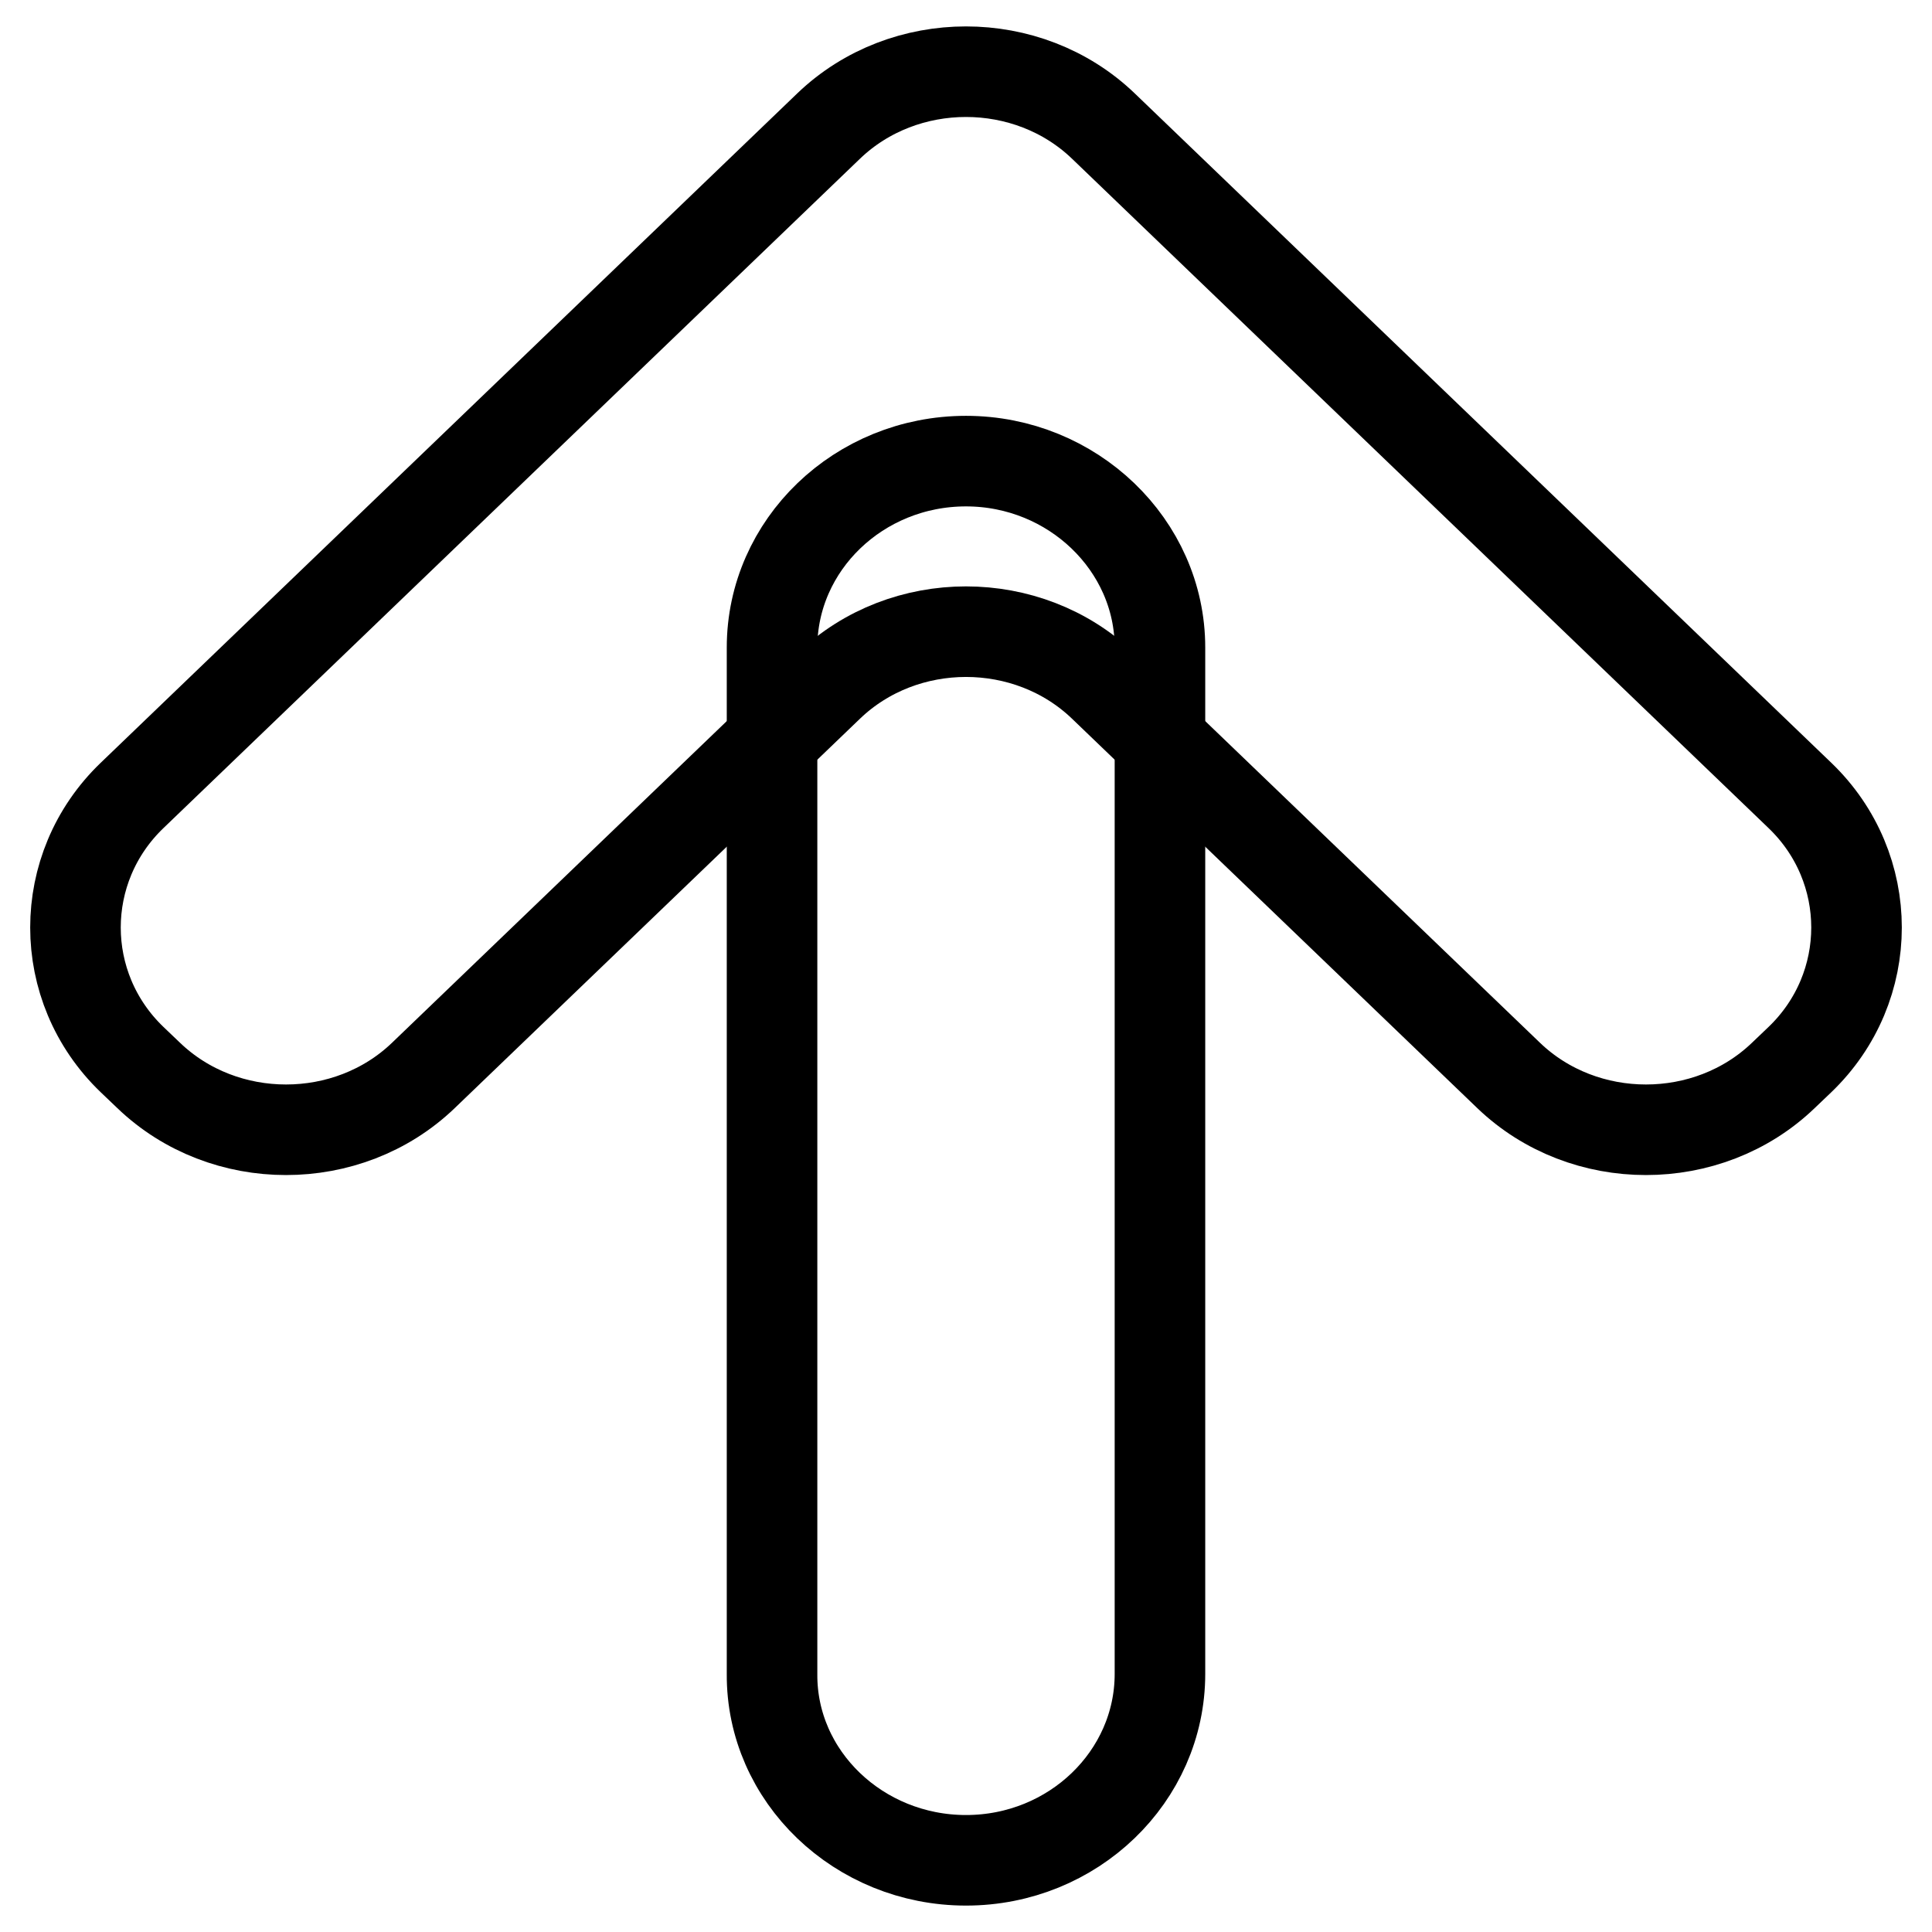
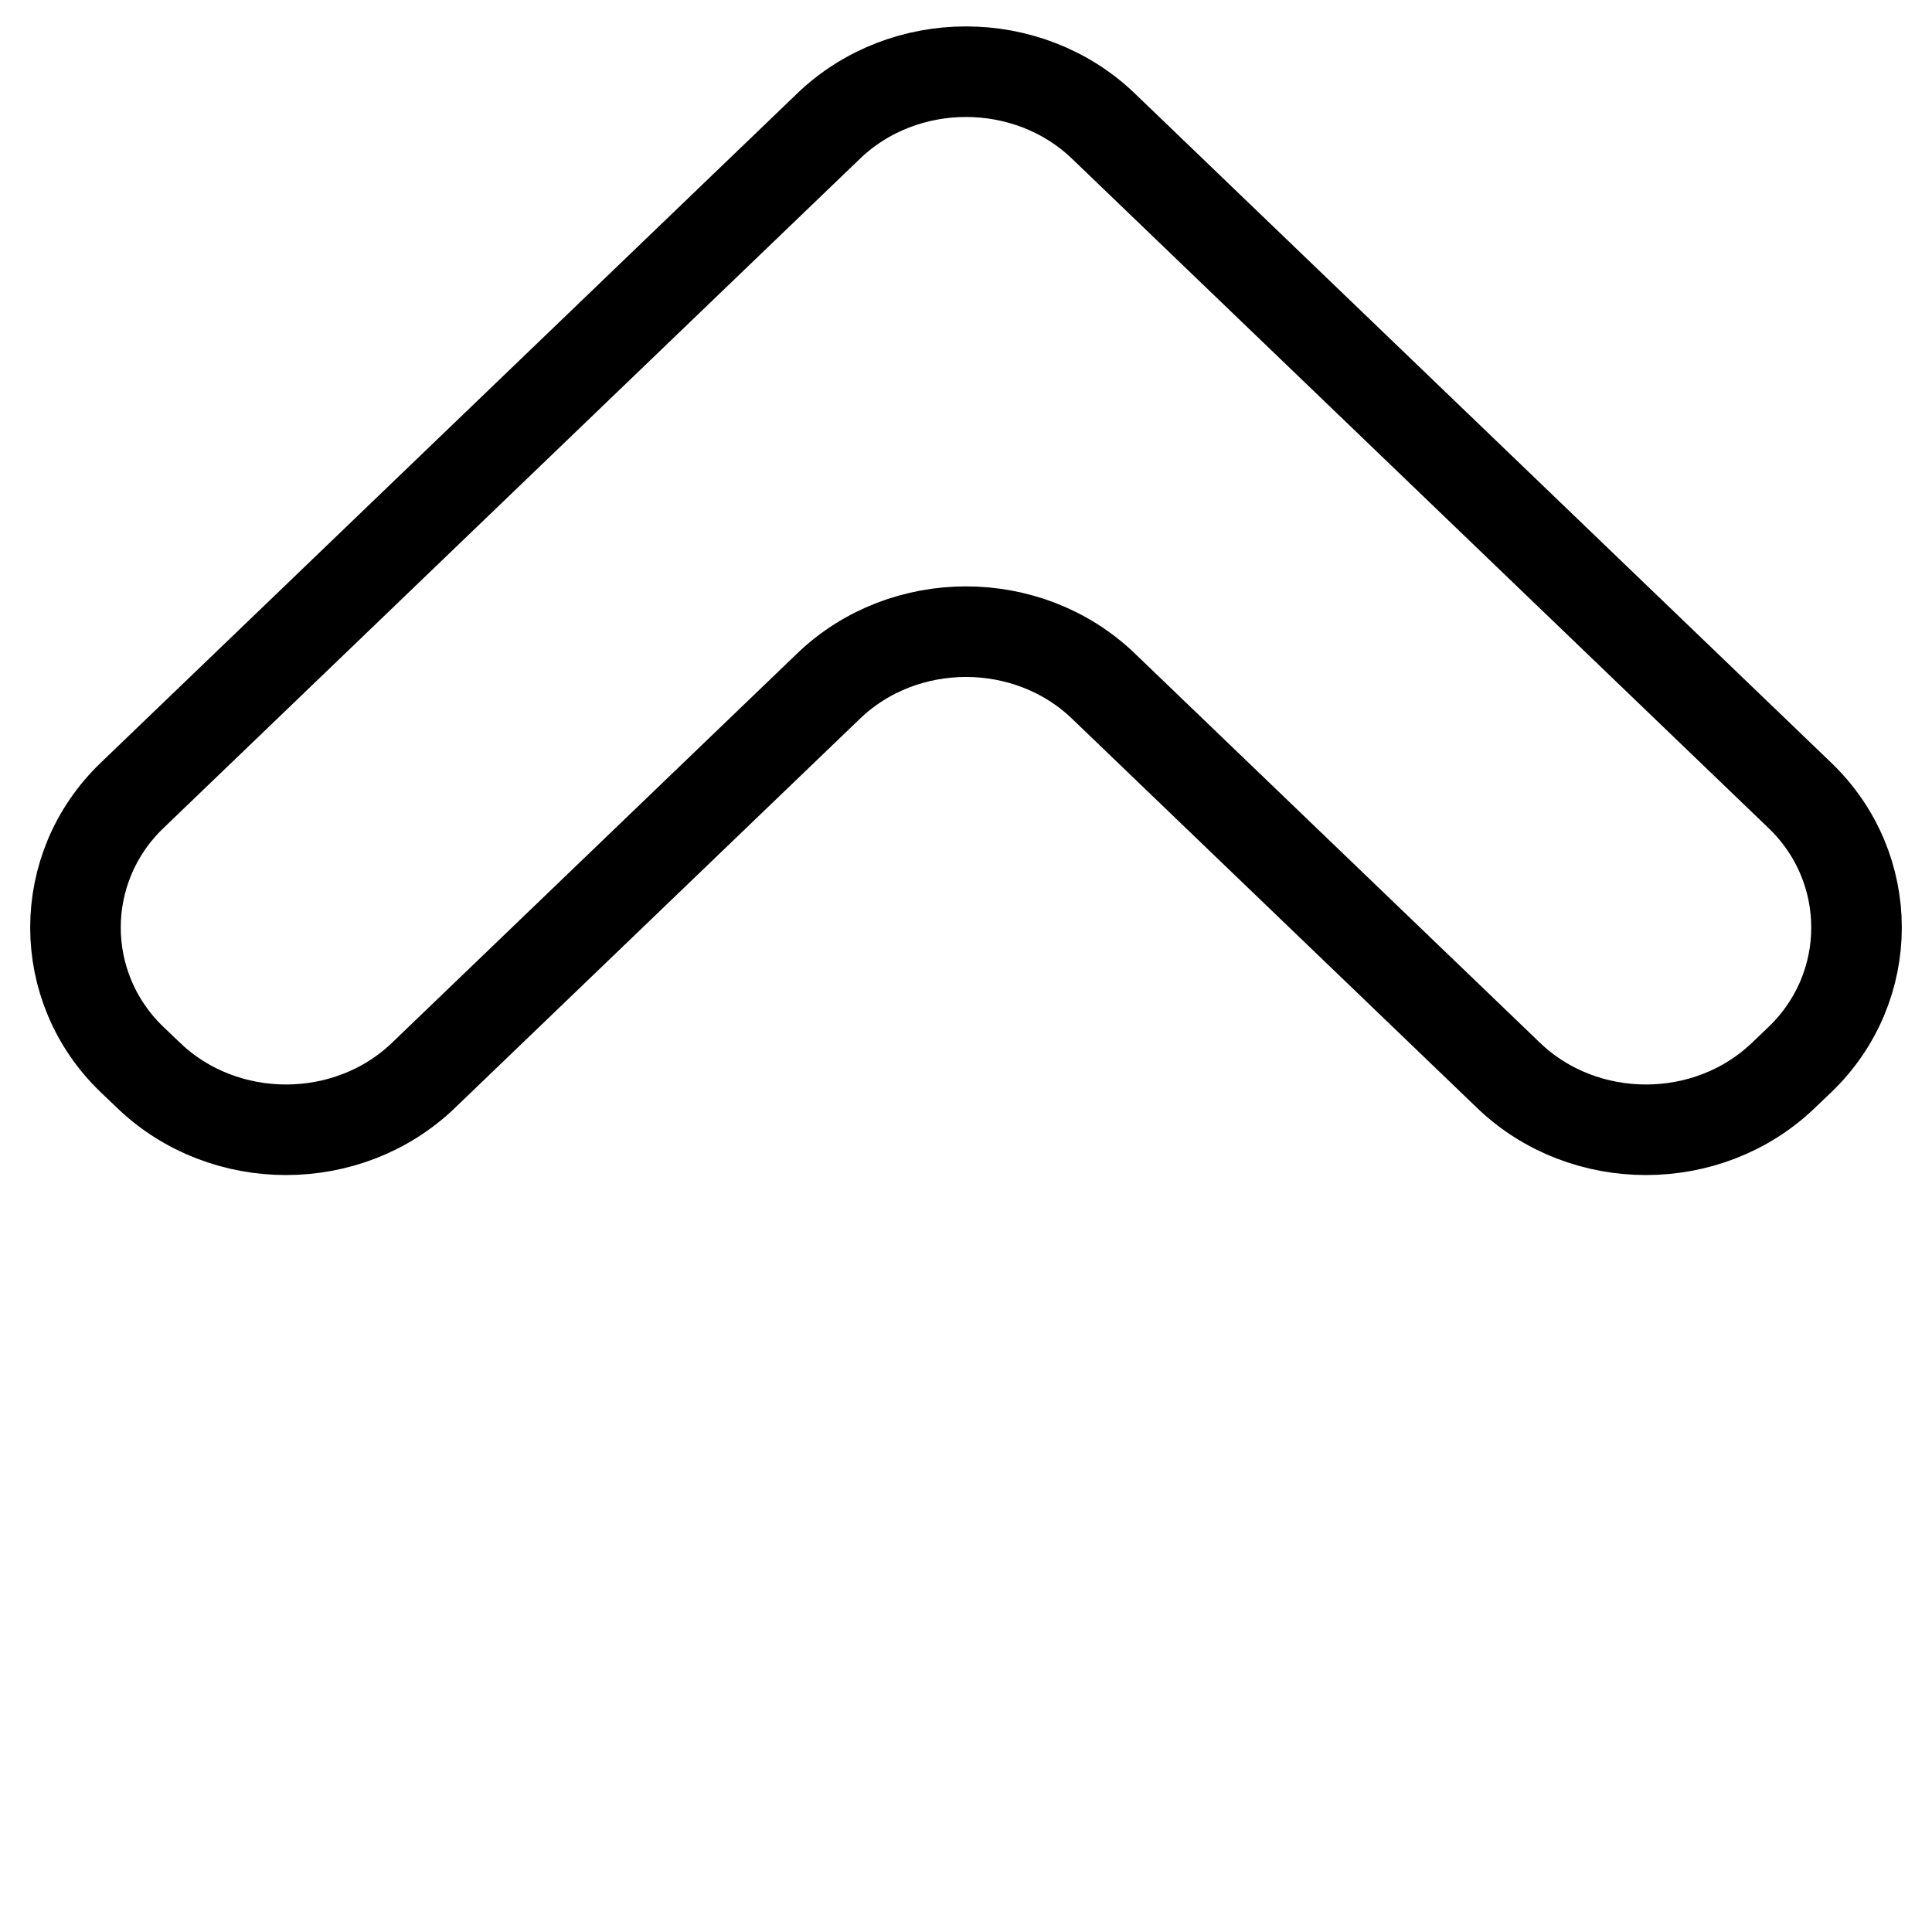
<svg xmlns="http://www.w3.org/2000/svg" version="1.1" x="0px" y="0px" viewBox="0 0 256 256" enable-background="new 0 0 256 256" xml:space="preserve">
  <g>
    <g>
      <path stroke-width="12" fill-opacity="0" stroke="#000000" d="M17.5,105.4c-10,9.6-10,25.4,0,35l2.2,2.1c10,9.6,26.4,9.6,36.4,0l53.7-51.6c10-9.6,26.4-9.6,36.4,0l53.7,51.6c10,9.6,26.4,9.6,36.4,0l2.2-2.1c10-9.6,10-25.4,0-35l-92.3-88.7c-10-9.6-26.4-9.6-36.4,0L17.5,105.4z" />
-       <path stroke-width="12" fill-opacity="0" stroke="#000000" d="M128,246.5c14.2,0,25.7-11.1,25.7-24.7v-136c0-13.6-11.6-24.7-25.7-24.7l0,0c-14.2,0-25.7,11.1-25.7,24.7v136C102.2,235.4,113.8,246.5,128,246.5L128,246.5z" />
    </g>
  </g>
</svg>